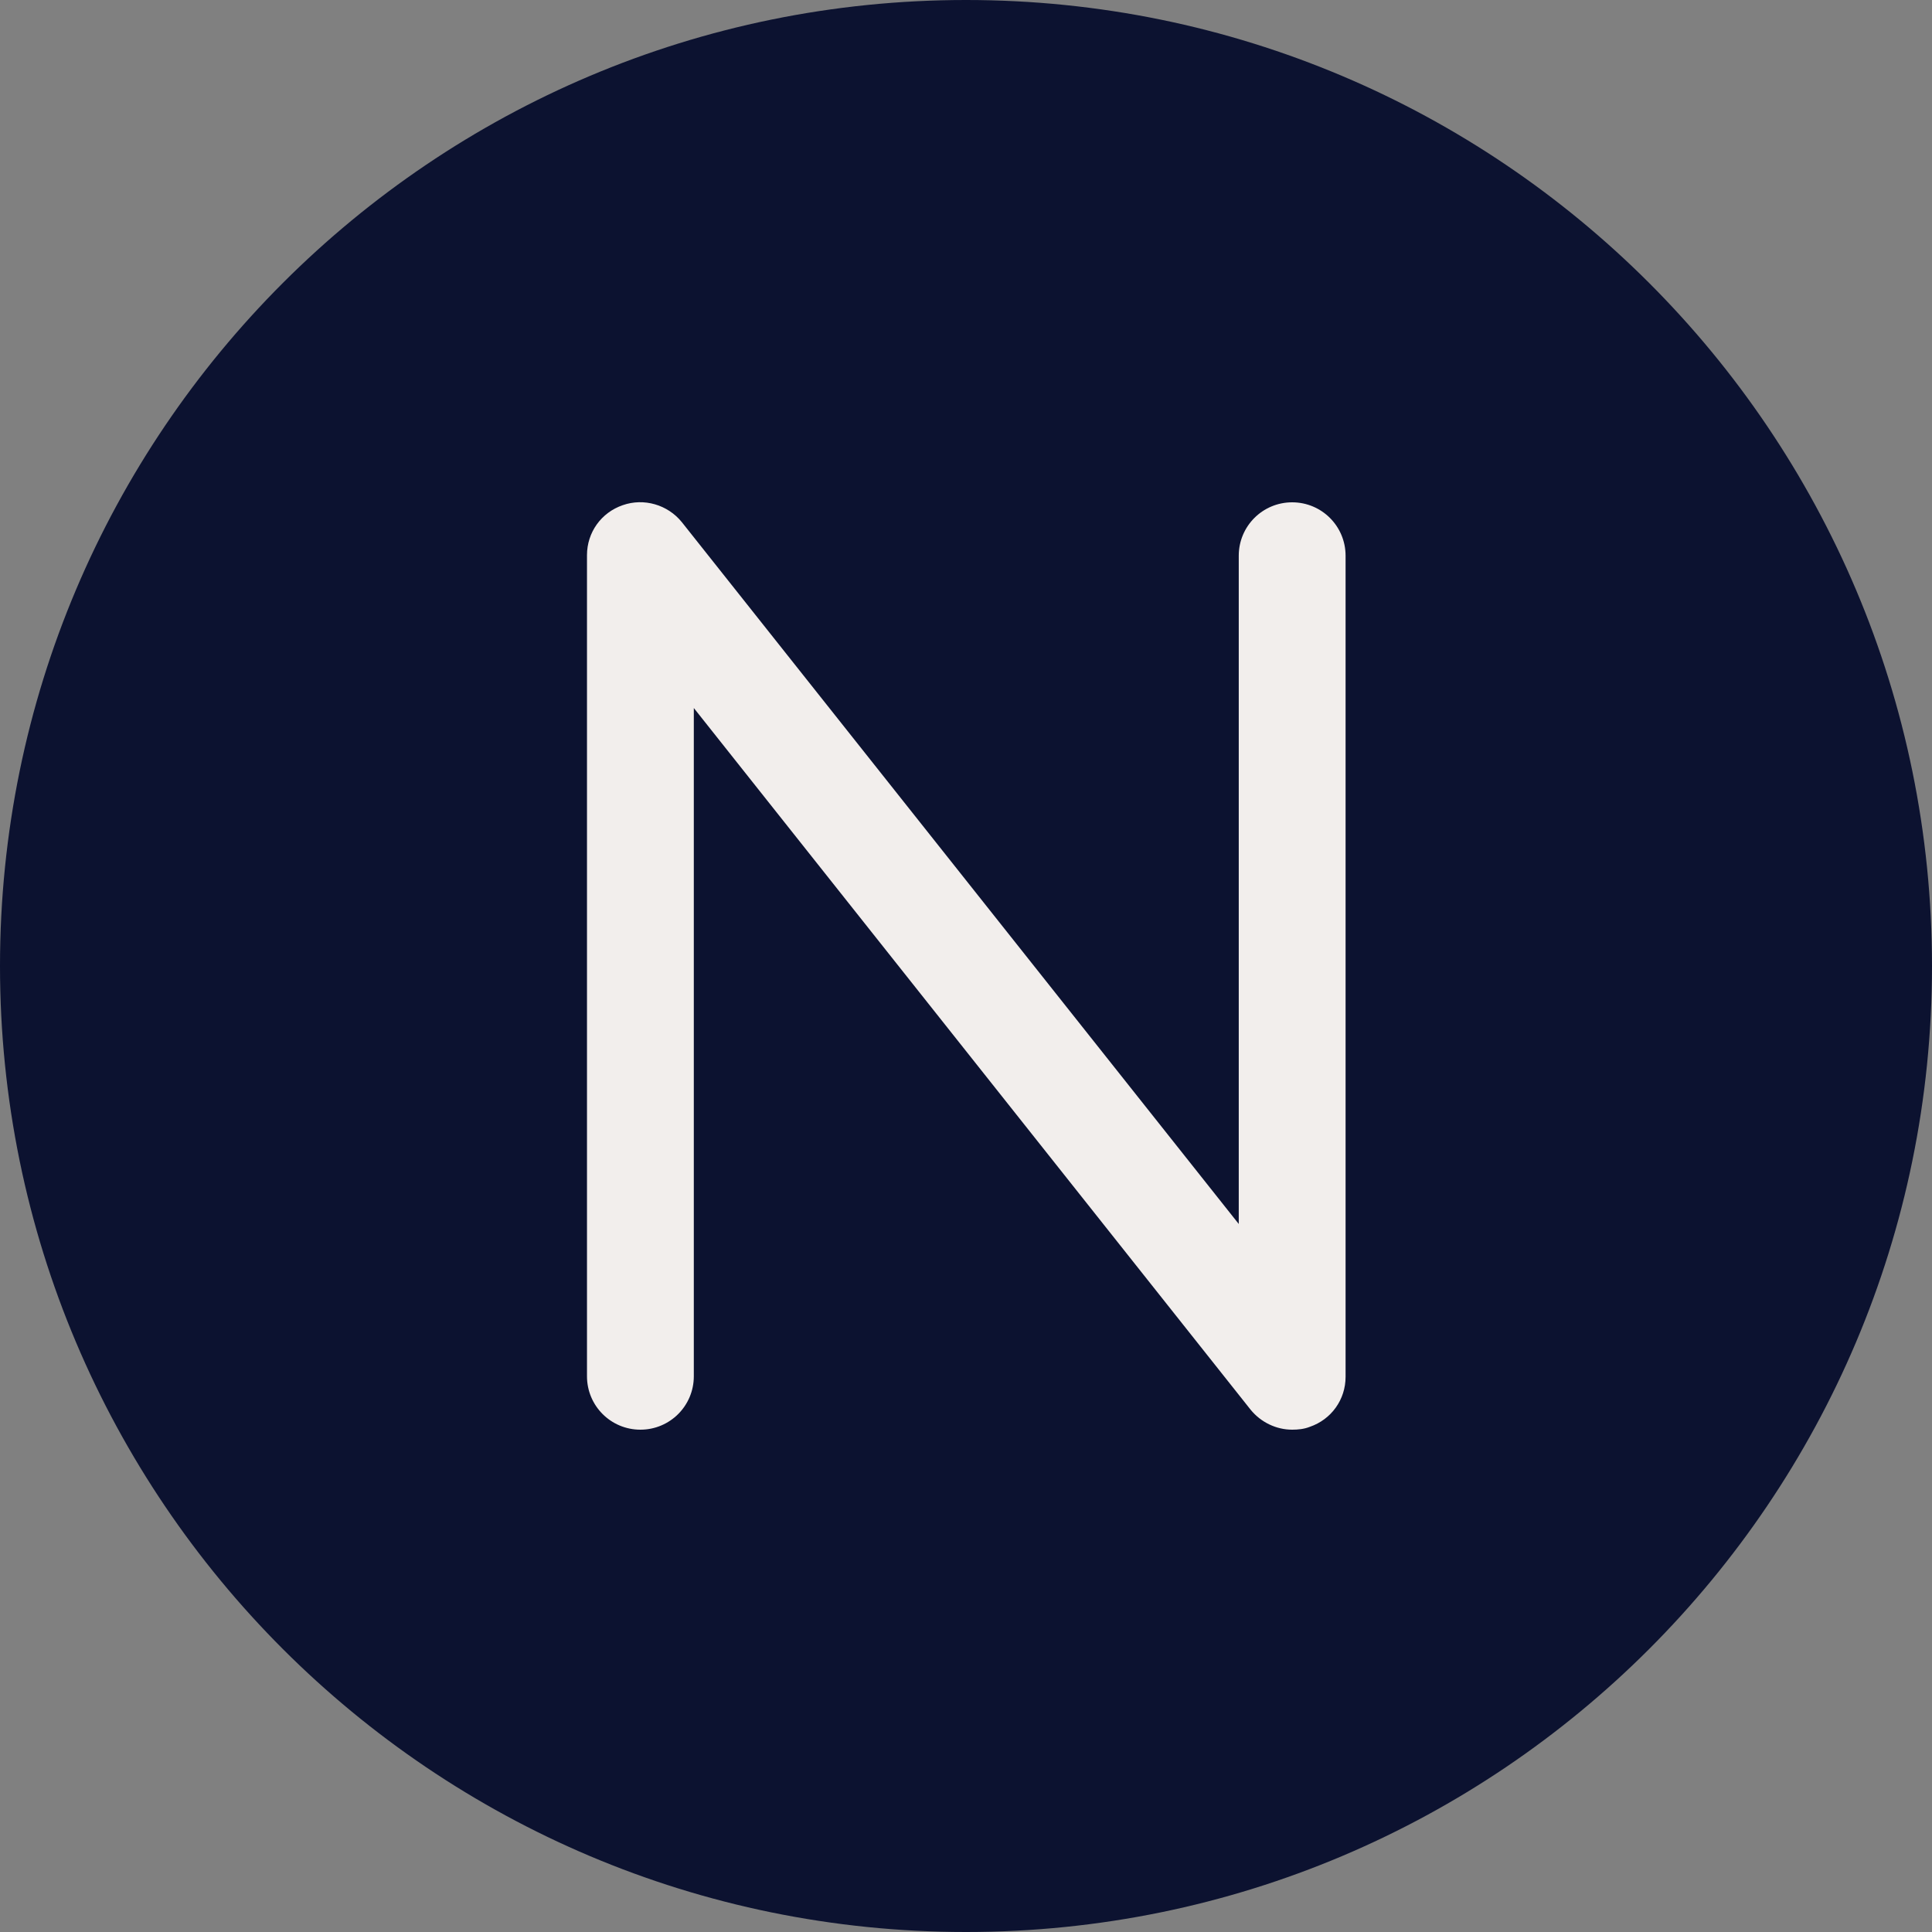
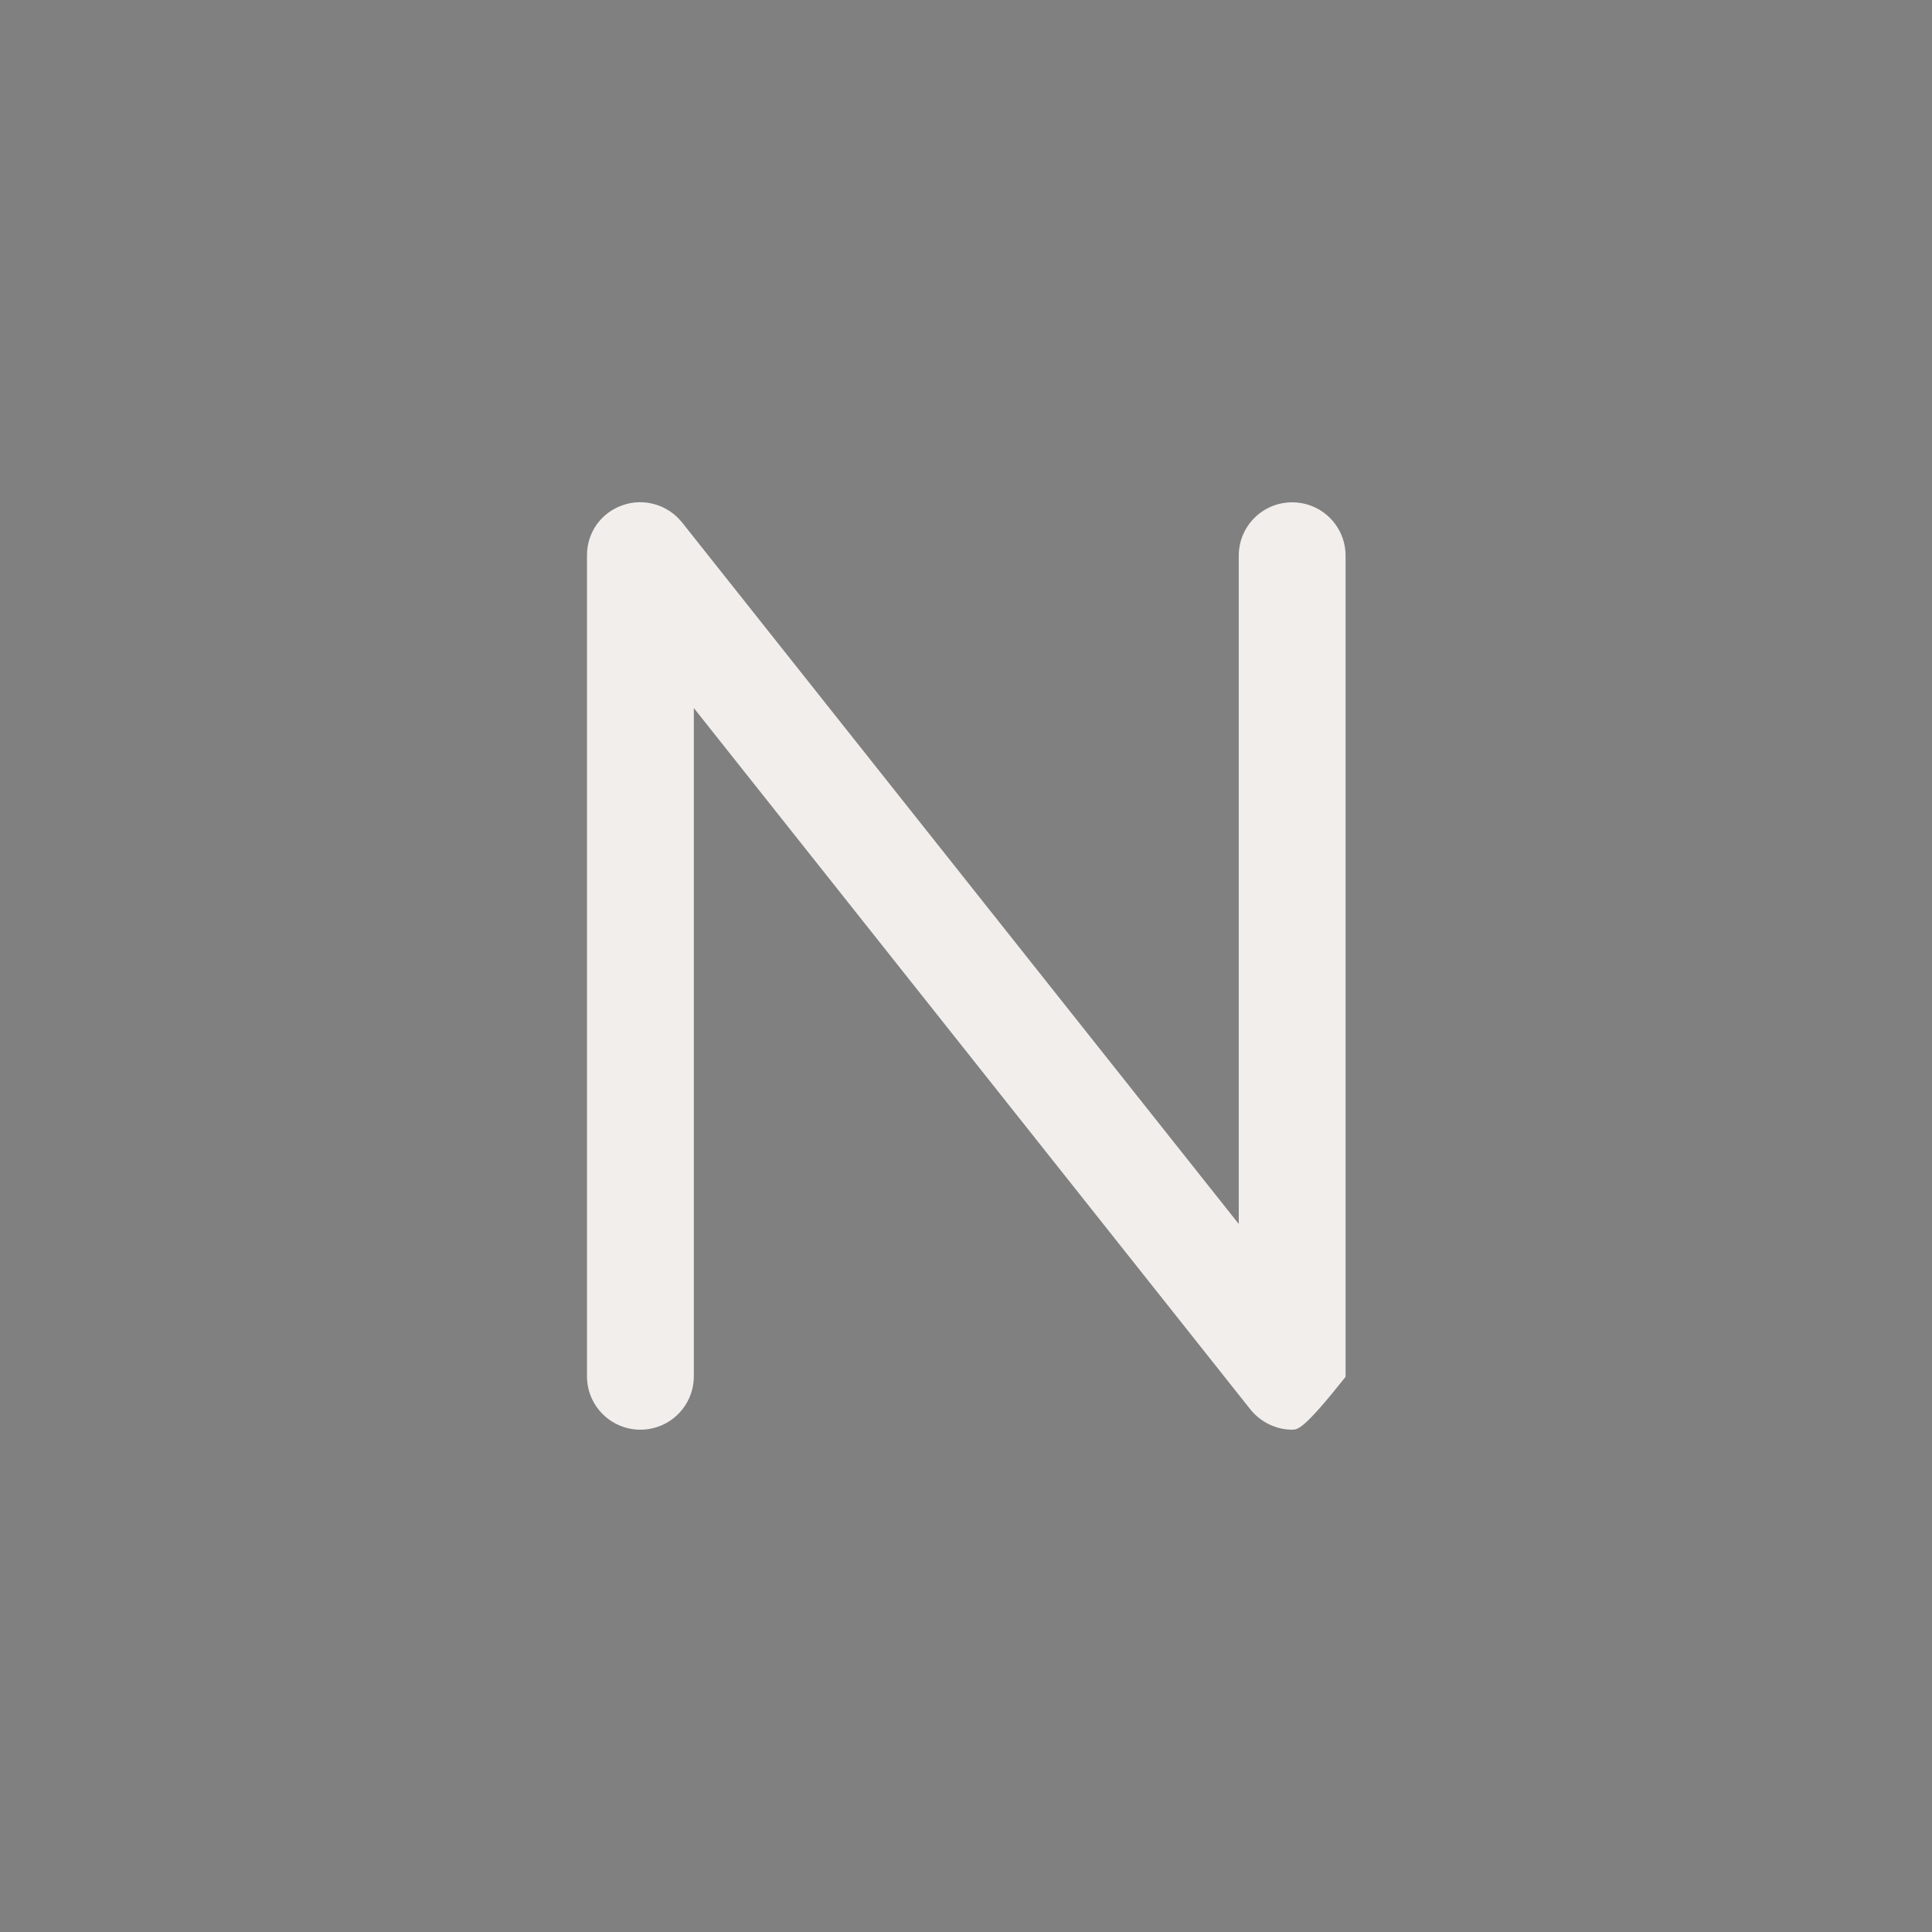
<svg xmlns="http://www.w3.org/2000/svg" fill="none" viewBox="0 0 34 34" height="34" width="34">
  <rect x="0" y="0" width="34" height="34" fill="#808080" stroke="none" />
-   <path fill="#0C1230" d="M17 34C26.39 34 34 26.39 34 17C34 7.61 26.39 0 17 0C7.61 0 0 7.61 0 17C0 26.39 7.61 34 17 34Z" />
-   <path fill="#F2EEEC" d="M22.74 25.16C22.46 25.16 22.19 25.03 22.01 24.81L12.21 12.46V24.22C12.21 24.74 11.79 25.16 11.27 25.16C10.75 25.16 10.33 24.74 10.33 24.22V9.77C10.33 9.37 10.58 9.02 10.96 8.89C11.33 8.76 11.75 8.88 12 9.19L21.8 21.54V9.78C21.8 9.26 22.22 8.84 22.74 8.84C23.26 8.84 23.68 9.26 23.68 9.78V24.23C23.68 24.63 23.43 24.98 23.05 25.11C22.95 25.15 22.84 25.16 22.74 25.16Z" />
+   <path fill="#F2EEEC" d="M22.74 25.16C22.46 25.16 22.19 25.03 22.01 24.81L12.21 12.46V24.22C12.21 24.74 11.79 25.16 11.27 25.16C10.75 25.16 10.33 24.74 10.33 24.22V9.77C10.33 9.37 10.58 9.02 10.96 8.89C11.33 8.76 11.75 8.88 12 9.19L21.8 21.54V9.78C21.8 9.26 22.22 8.84 22.74 8.84C23.26 8.84 23.68 9.26 23.68 9.78V24.23C22.95 25.15 22.84 25.16 22.74 25.16Z" />
</svg>